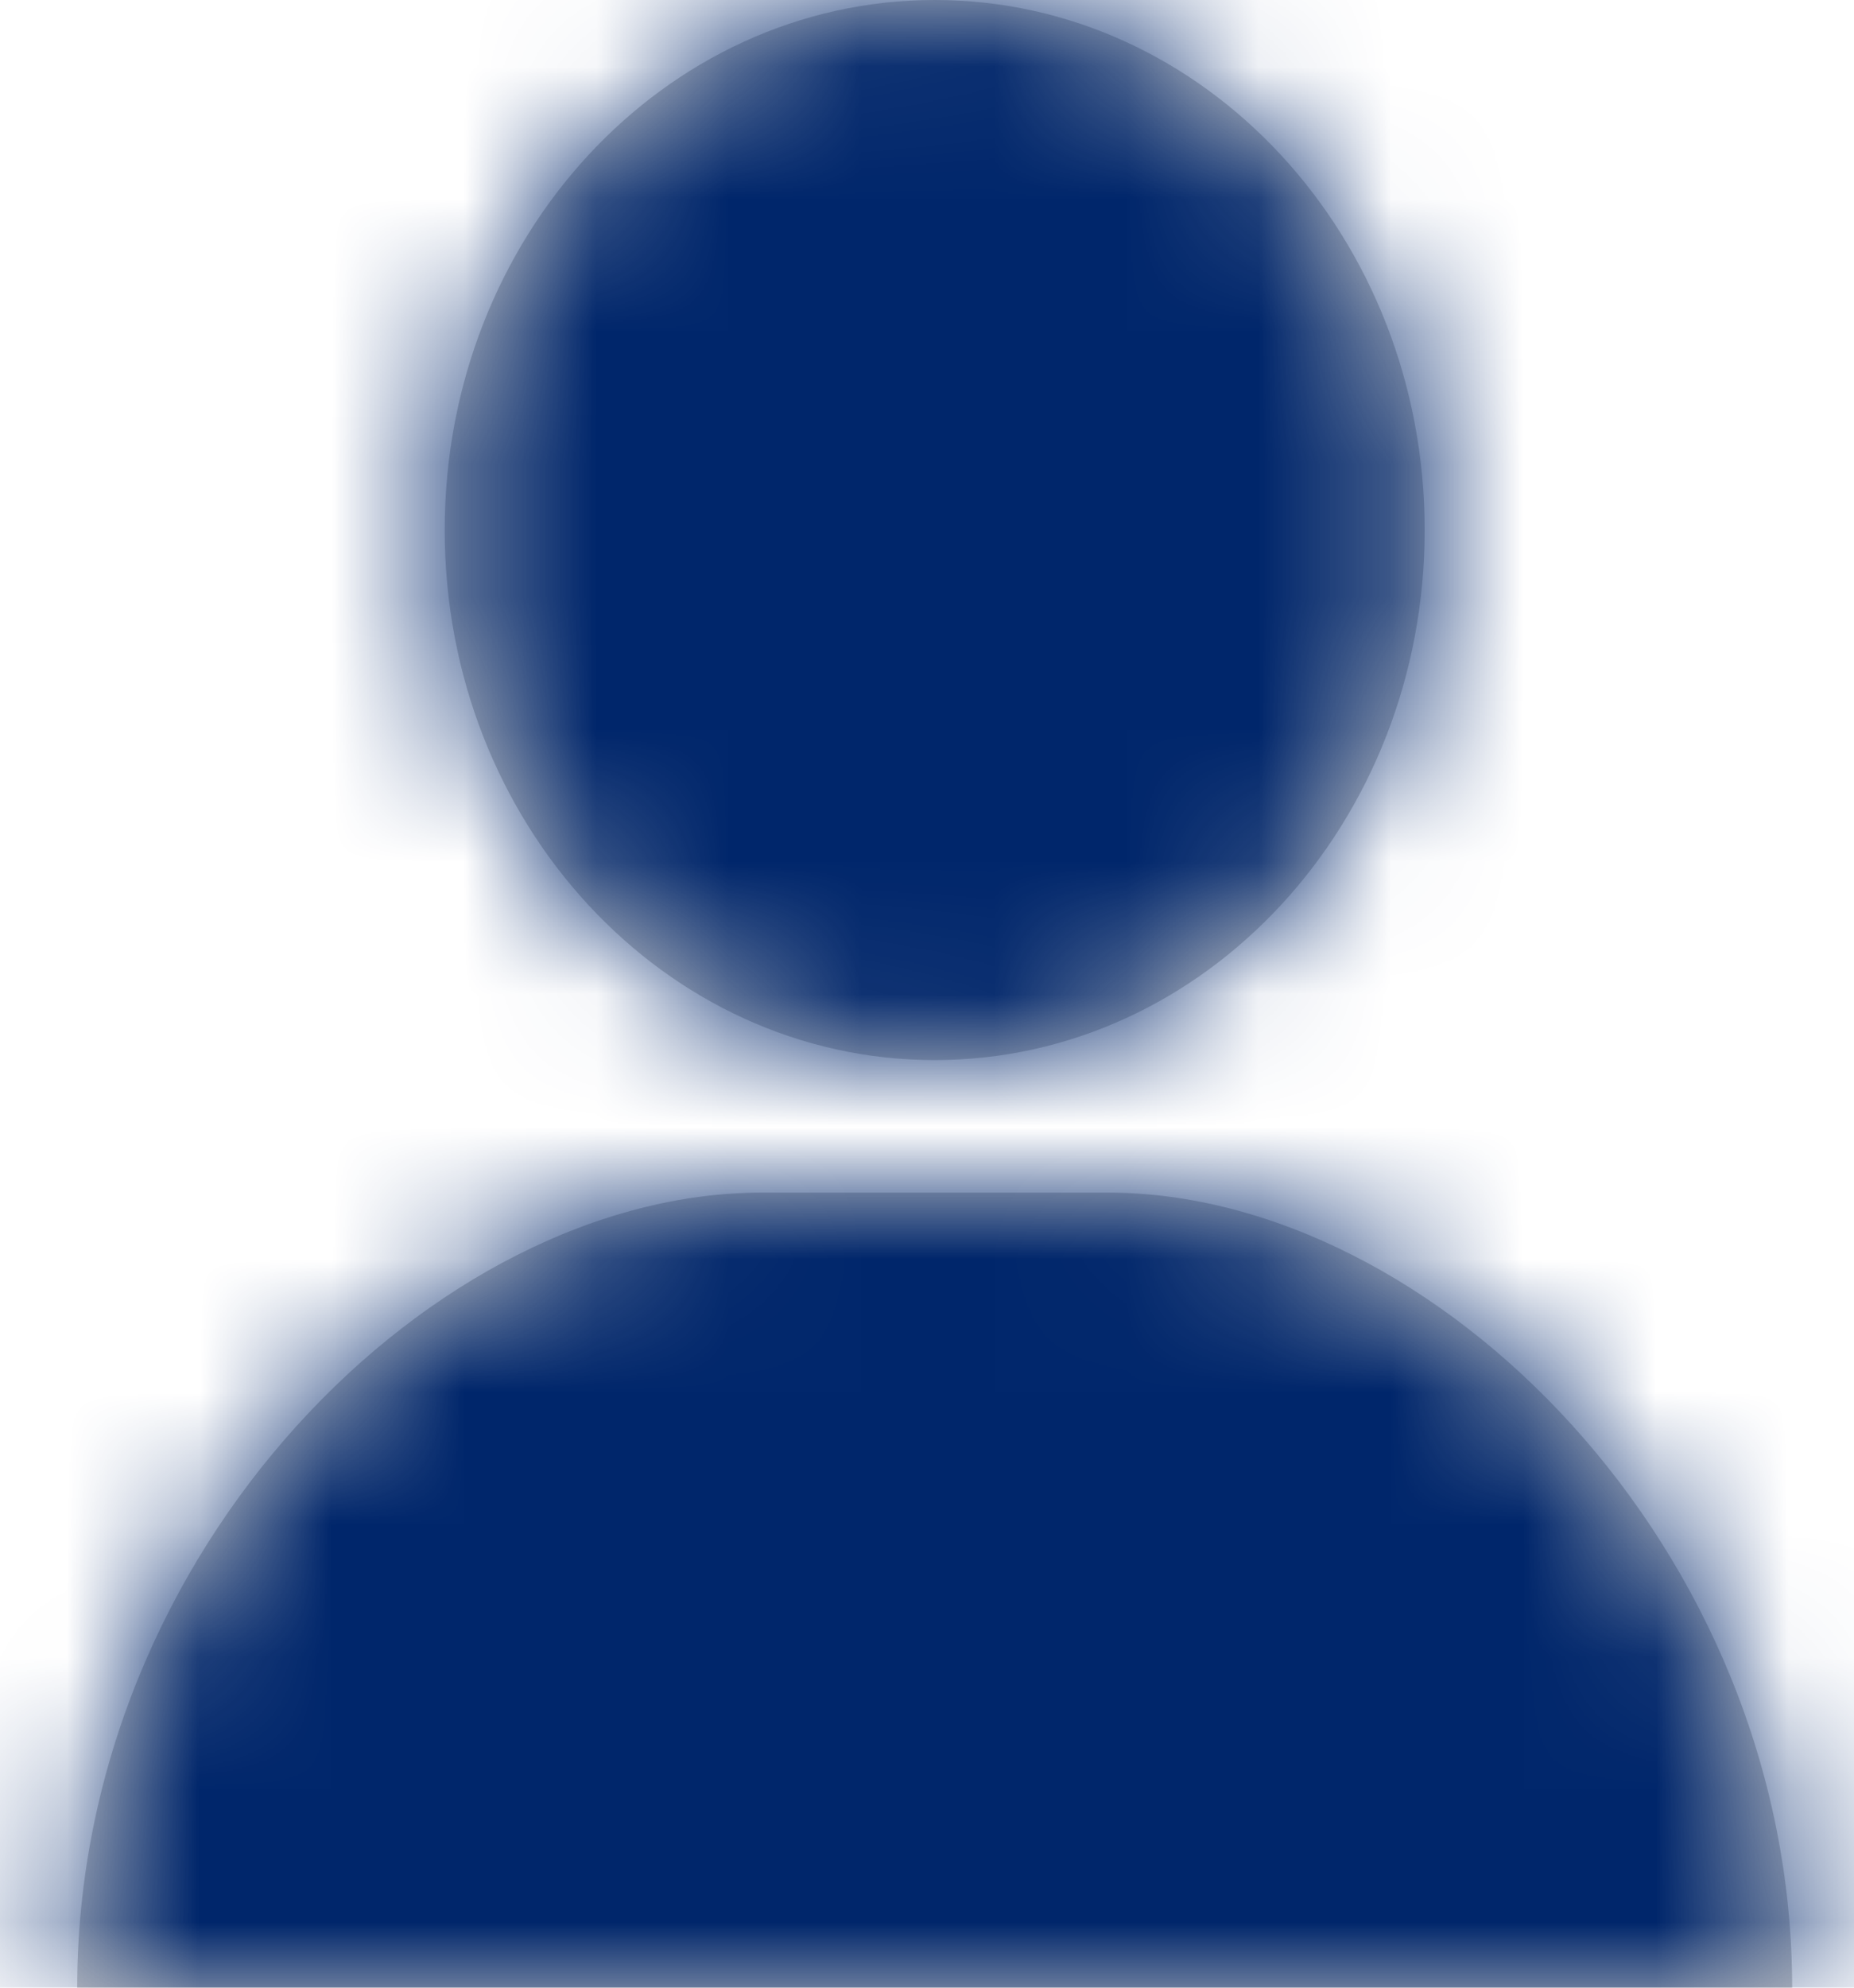
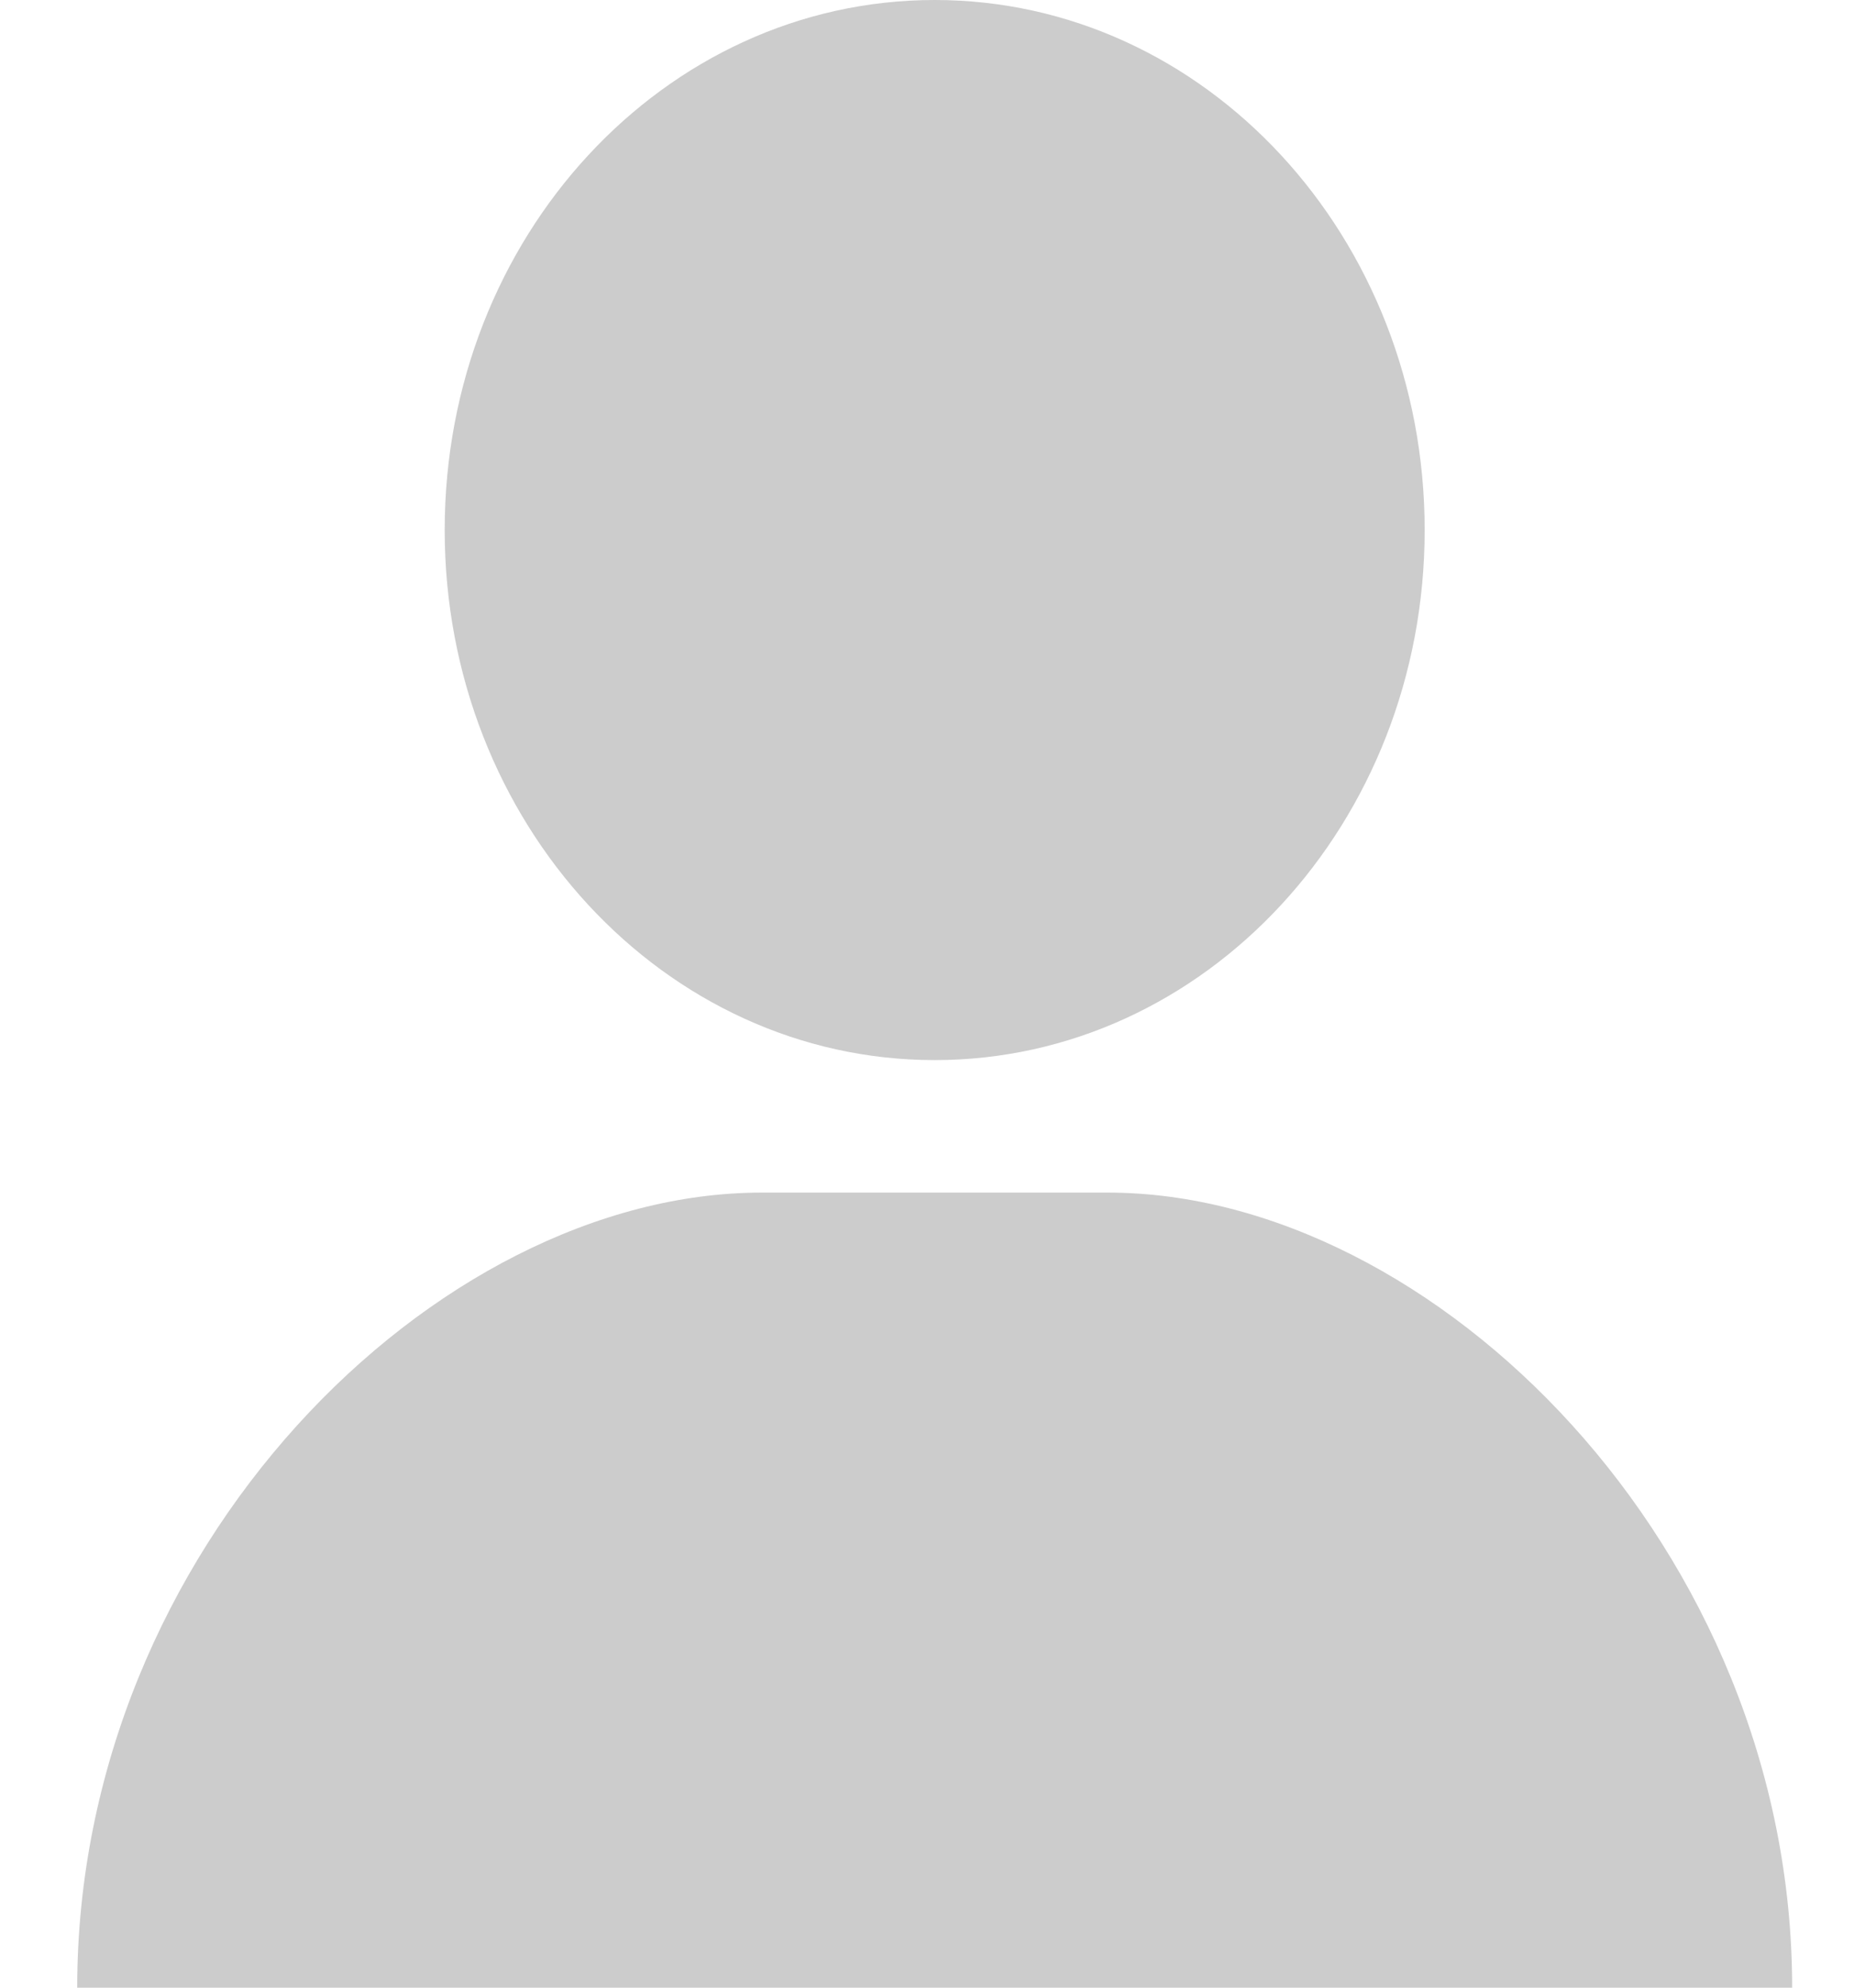
<svg xmlns="http://www.w3.org/2000/svg" xmlns:xlink="http://www.w3.org/1999/xlink" width="14px" height="15px" viewBox="0 0 14 15" version="1.1">
  <title>icon/profile</title>
  <desc>Created with Sketch.</desc>
  <defs>
    <path d="M8.366,9 C10.83,9 13.533,11.686 13.533,15 L0.583,15 C0.583,11.686 3.287,9 5.751,9 L8.366,9 Z M7.058,0 C9.102,0 10.758,1.791 10.758,4 C10.758,6.209 9.102,8 7.058,8 C5.015,8 3.358,6.209 3.358,4 C3.358,1.791 5.015,0 7.058,0 Z" id="path-1" />
  </defs>
  <g id="Page-1" stroke="none" stroke-width="1" fill="none" fill-rule="evenodd">
    <g id="A2-3-text-field" transform="translate(-250, -177)">
      <g id="kf-pps-loginl/desktop" transform="translate(230, 158)">
        <g id="icon/profile" transform="translate(20, 19)">
-           <rect id="container" x="0" y="0" width="14" height="15" />
          <mask id="mask-2" fill="white">
            <use xlink:href="#path-1" />
          </mask>
          <use id="Mask" fill="#CCCCCC" fill-rule="nonzero" xlink:href="#path-1" />
          <g id="colors-/-_primary-/-SIA-blue" mask="url(#mask-2)" fill="#00266B" fill-rule="evenodd">
-             <rect id="colors/1-primary-SIA-blue" x="0" y="0" width="14" height="15" />
-           </g>
+             </g>
        </g>
      </g>
    </g>
  </g>
</svg>